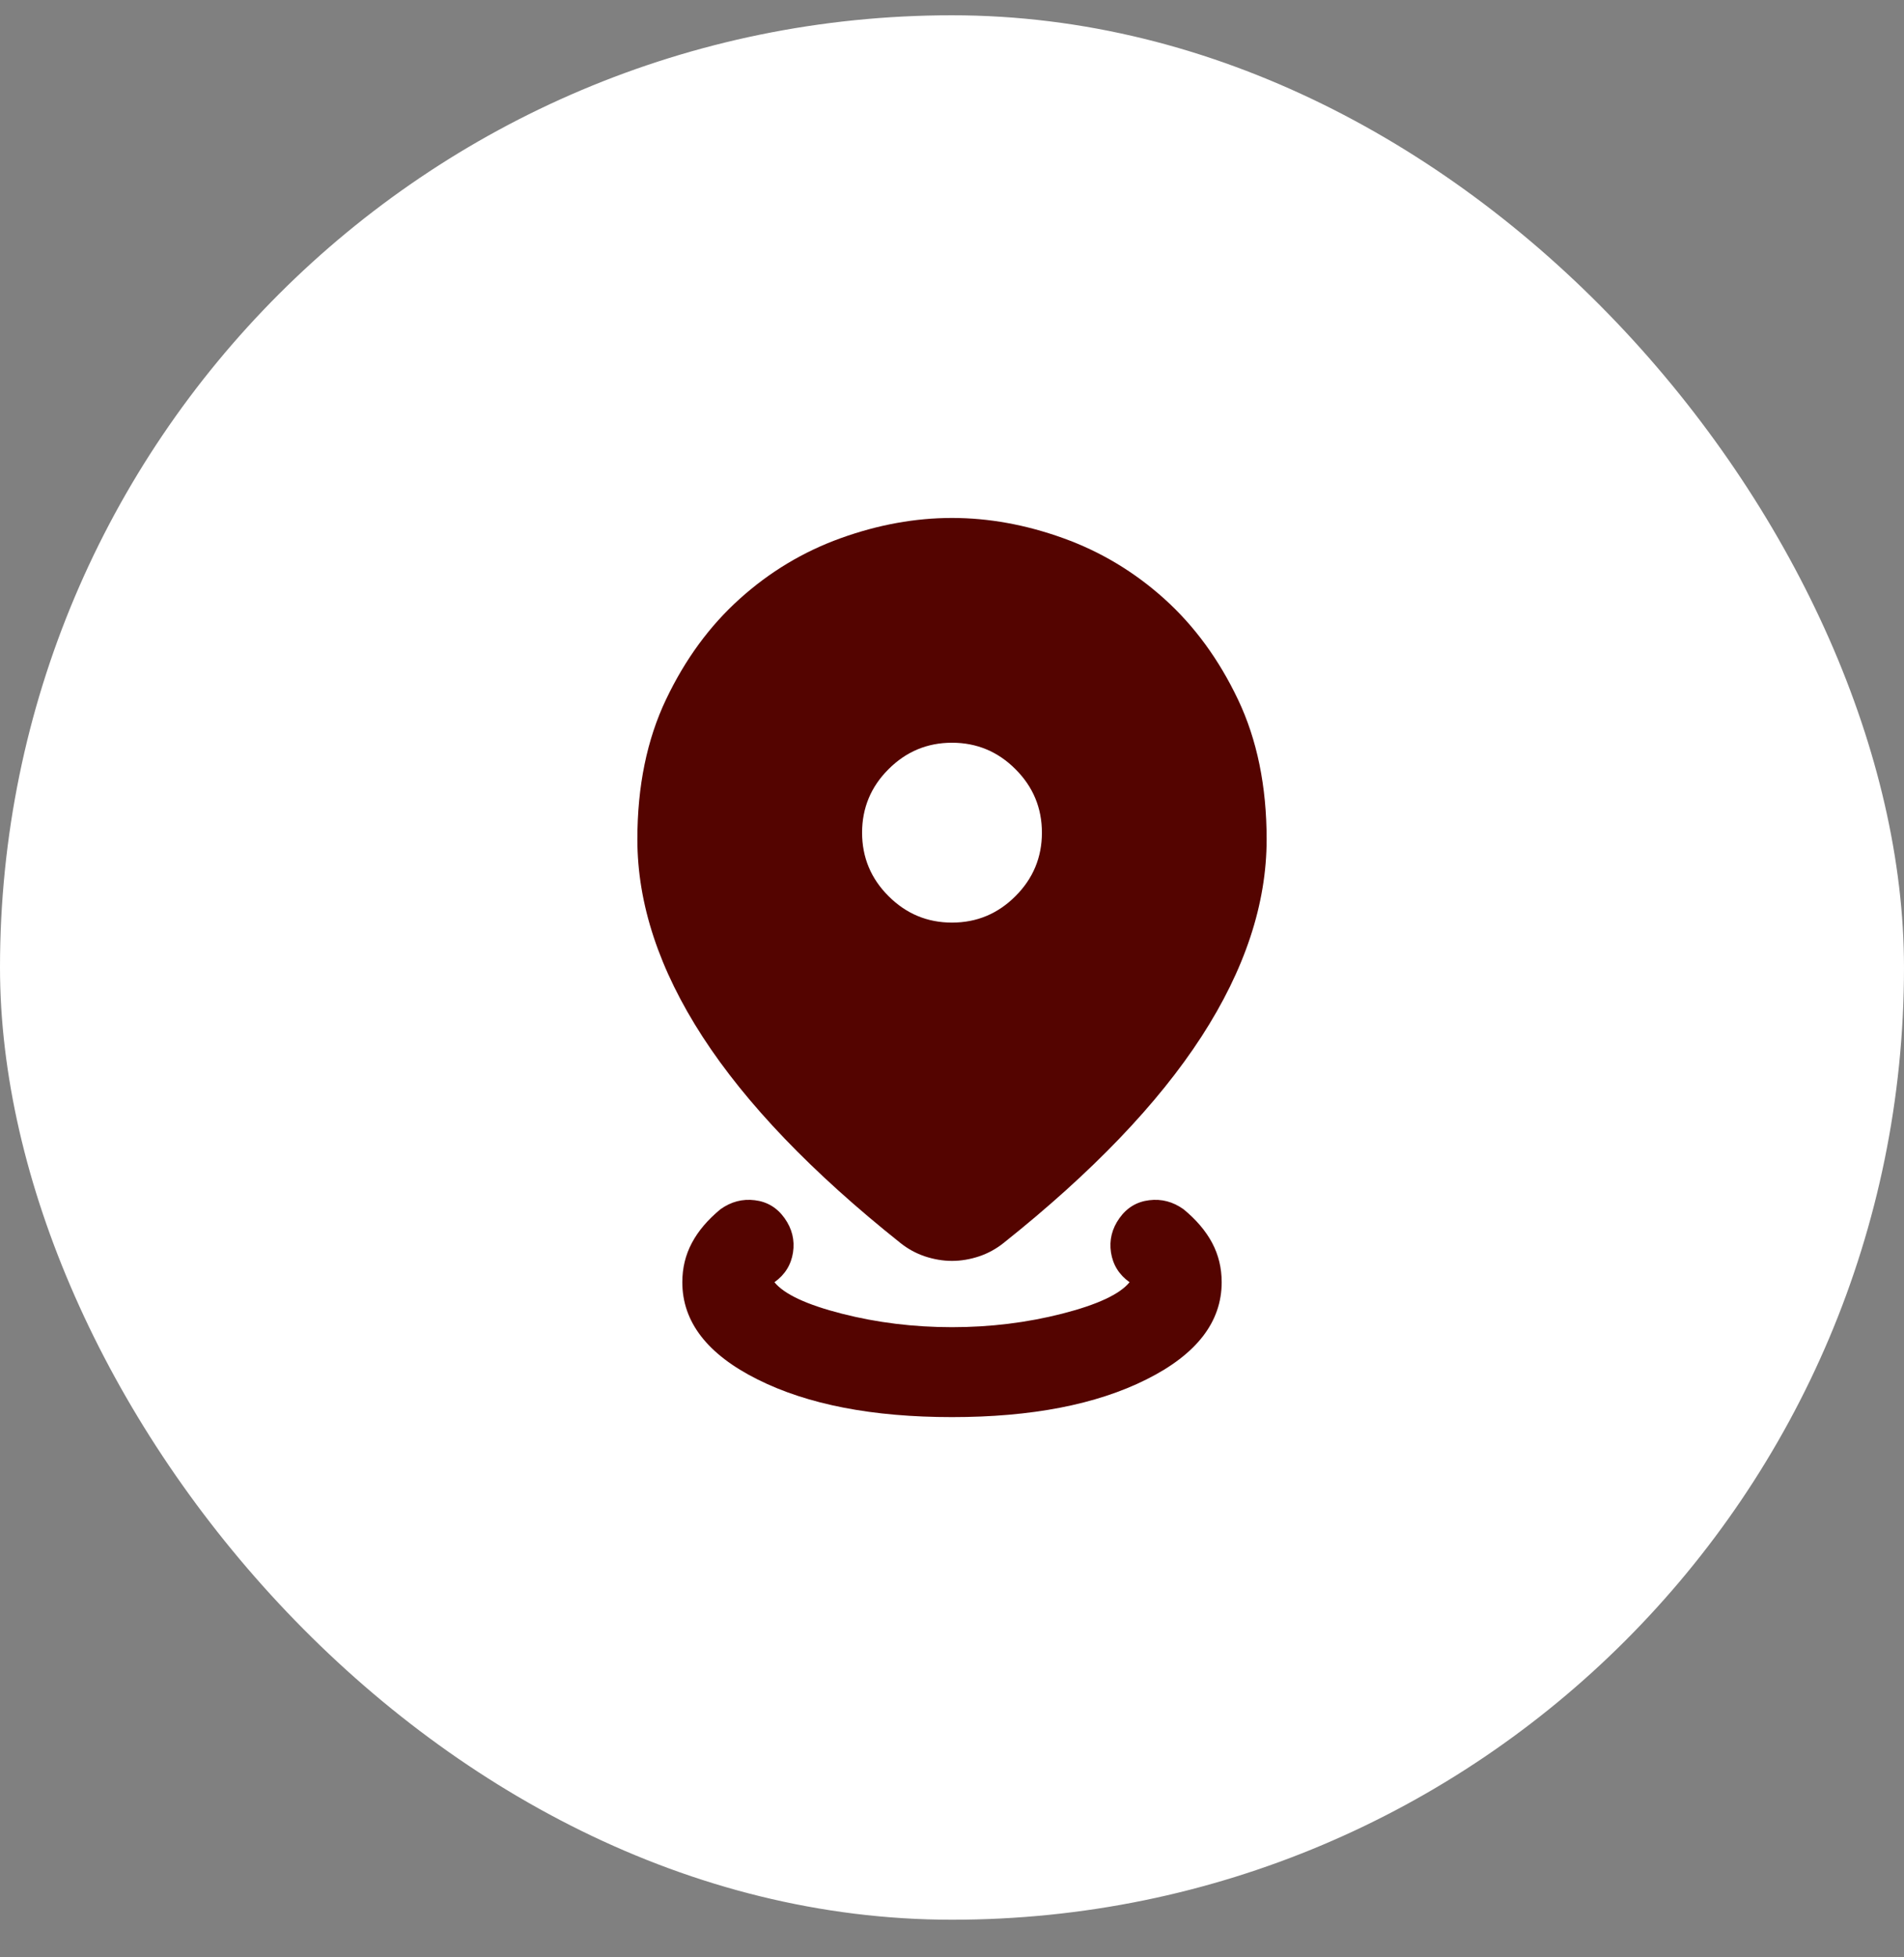
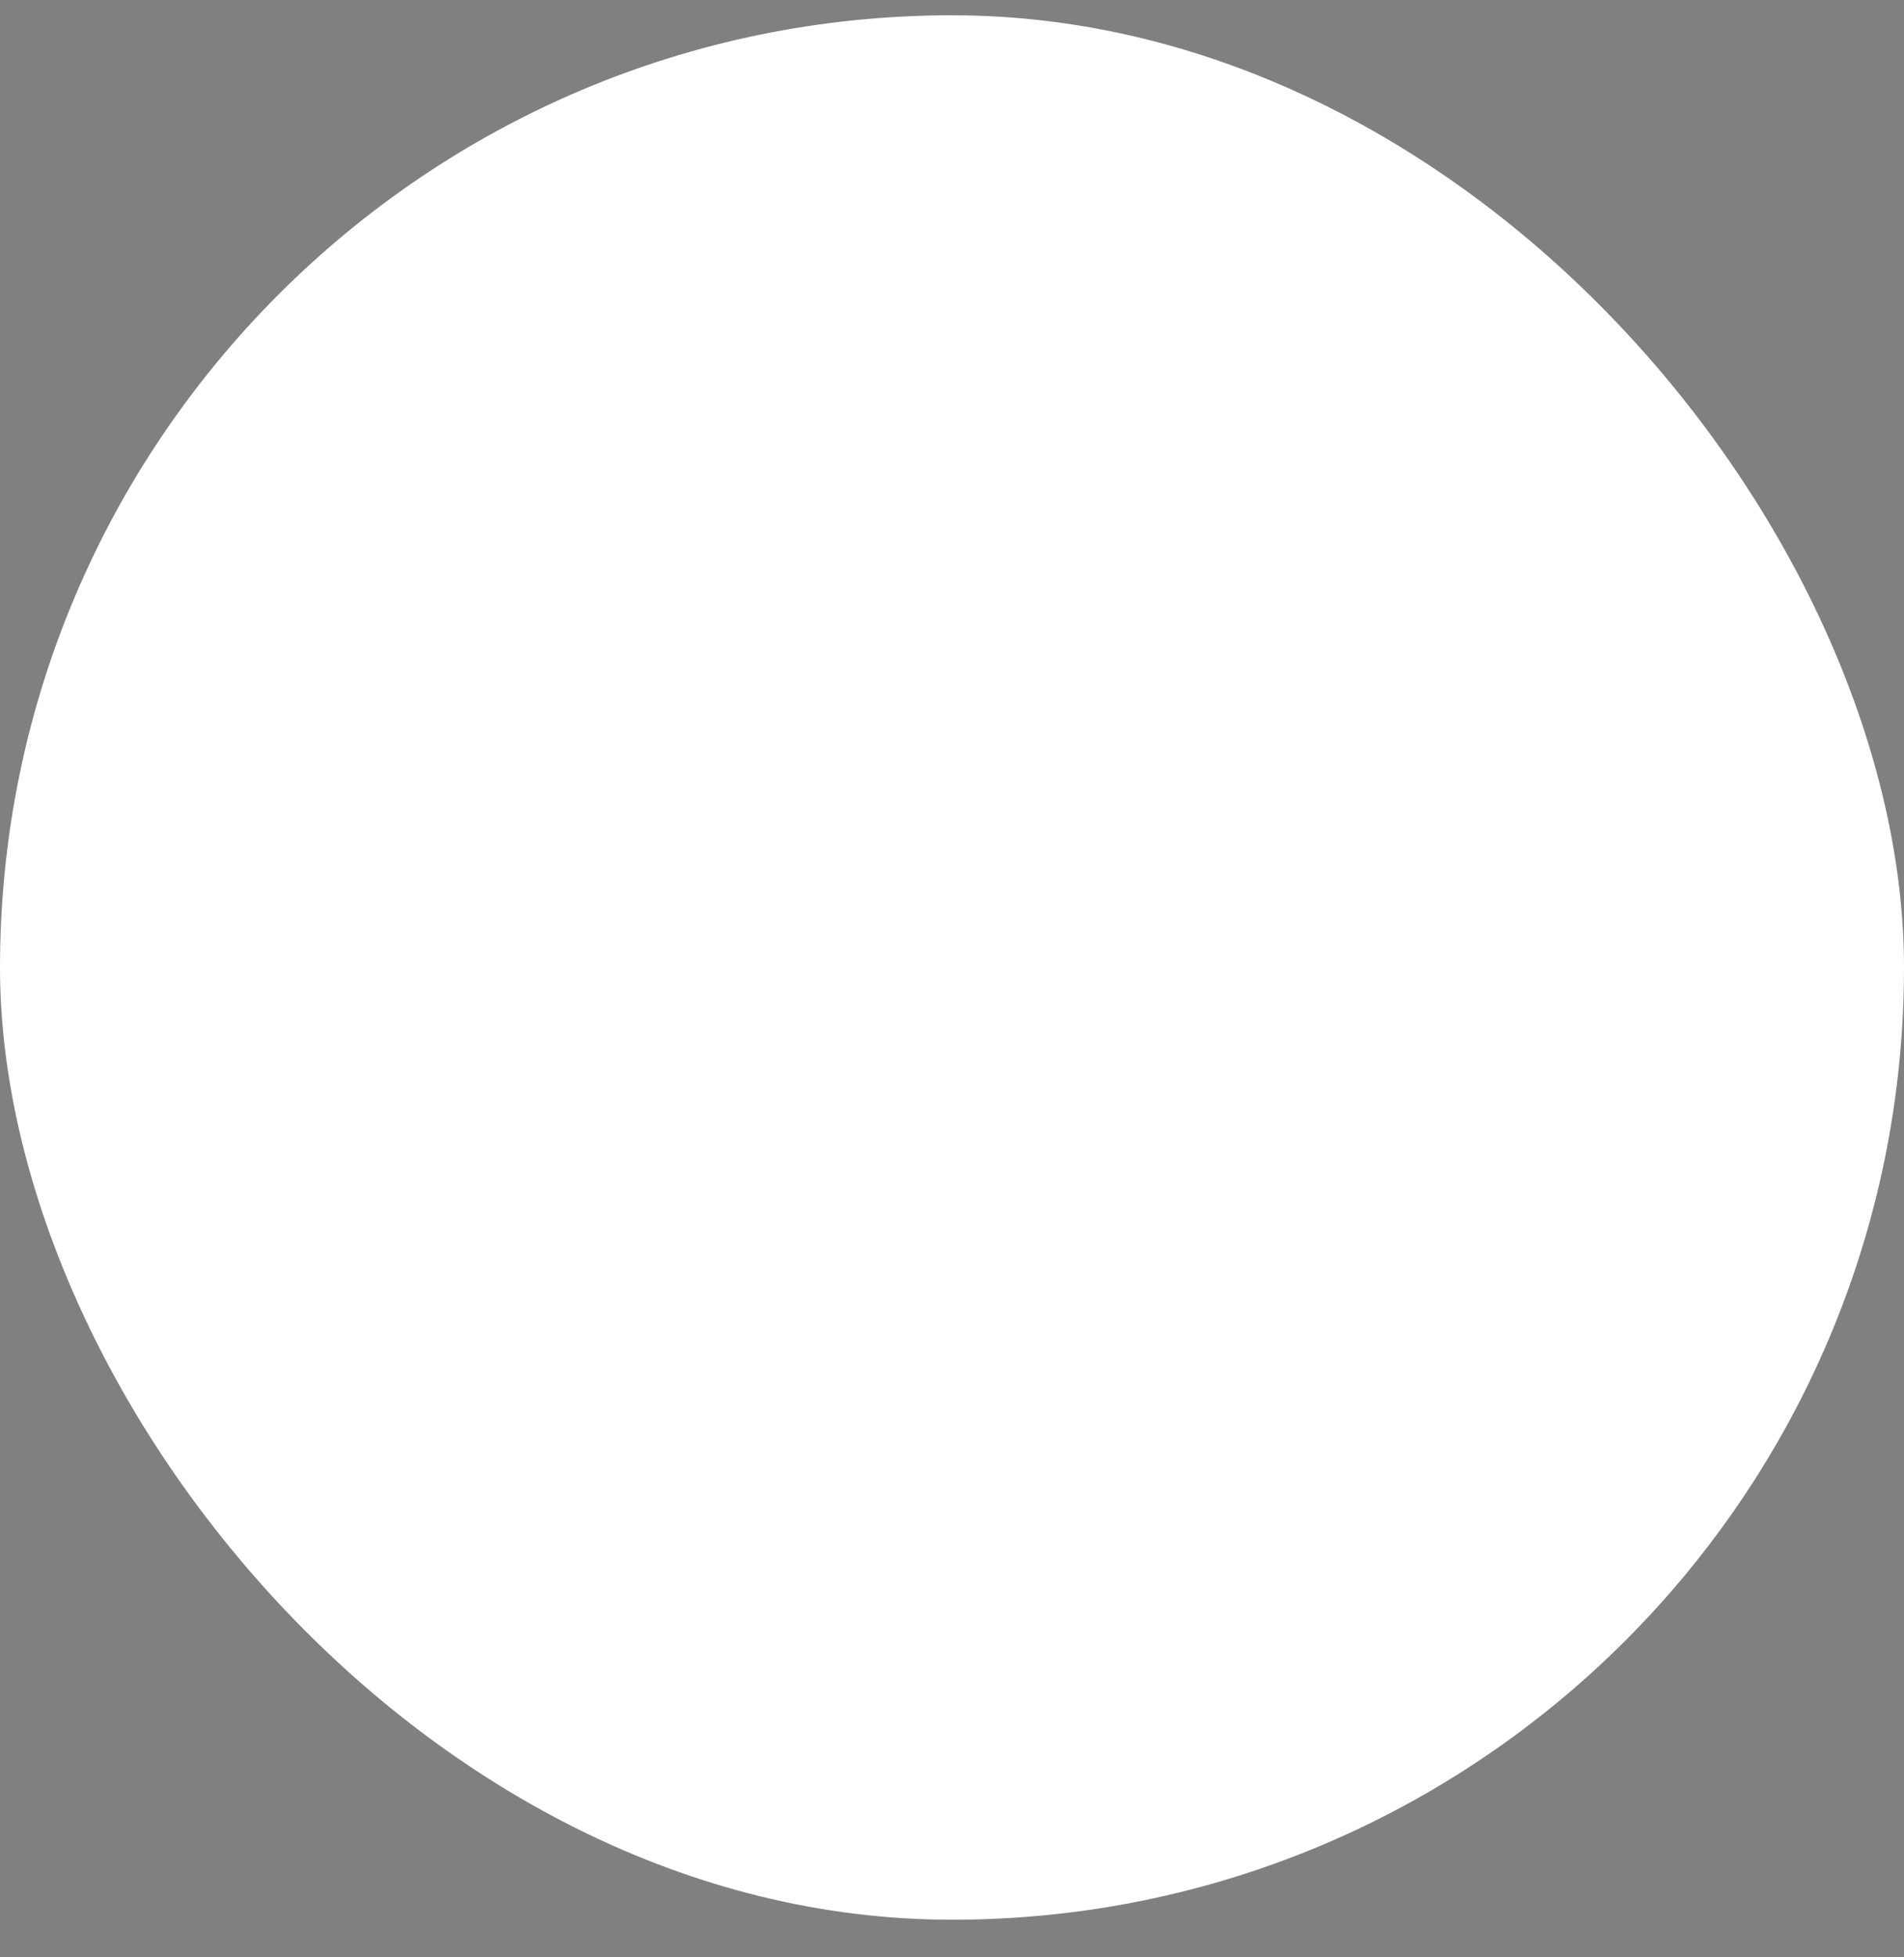
<svg xmlns="http://www.w3.org/2000/svg" width="36" height="37" viewBox="0 0 36 37" fill="none">
  <rect x="0" y="0" width="36" height="37" fill="#808080" stroke="none" />
  <rect y="0.289" width="36" height="36" rx="18" fill="white" />
  <mask id="mask0_722_157" style="mask-type:alpha" maskUnits="userSpaceOnUse" x="7" y="8" width="22" height="21">
    <rect x="7.802" y="8.091" width="20.396" height="20.396" fill="#D9D9D9" />
  </mask>
  <g mask="url(#mask0_722_157)">
-     <path d="M18 26.788C16.499 26.788 15.273 26.551 14.324 26.076C13.375 25.602 12.901 24.989 12.901 24.238C12.901 23.969 12.961 23.721 13.082 23.495C13.202 23.268 13.383 23.056 13.623 22.858C13.822 22.716 14.038 22.659 14.271 22.688C14.505 22.716 14.693 22.829 14.834 23.027C14.976 23.226 15.029 23.442 14.994 23.675C14.958 23.909 14.841 24.097 14.643 24.238C14.827 24.465 15.252 24.663 15.918 24.833C16.584 25.003 17.278 25.088 18 25.088C18.722 25.088 19.416 25.003 20.082 24.833C20.748 24.663 21.173 24.465 21.357 24.238C21.159 24.097 21.042 23.909 21.006 23.675C20.971 23.442 21.024 23.226 21.166 23.027C21.307 22.829 21.495 22.716 21.729 22.688C21.962 22.659 22.178 22.716 22.377 22.858C22.618 23.056 22.798 23.268 22.919 23.495C23.039 23.721 23.099 23.969 23.099 24.238C23.099 24.989 22.625 25.602 21.676 26.076C20.727 26.551 19.501 26.788 18 26.788ZM18 23.835C17.83 23.835 17.66 23.806 17.49 23.75C17.32 23.693 17.164 23.608 17.023 23.495C15.351 22.163 14.105 20.864 13.283 19.596C12.462 18.328 12.051 17.086 12.051 15.867C12.051 14.862 12.232 13.98 12.593 13.222C12.954 12.464 13.418 11.831 13.985 11.321C14.551 10.811 15.188 10.428 15.897 10.173C16.605 9.918 17.306 9.791 18 9.791C18.694 9.791 19.395 9.918 20.103 10.173C20.812 10.428 21.449 10.811 22.016 11.321C22.582 11.831 23.046 12.464 23.407 13.222C23.768 13.98 23.949 14.862 23.949 15.867C23.949 17.086 23.538 18.328 22.717 19.596C21.895 20.864 20.649 22.163 18.977 23.495C18.836 23.608 18.68 23.693 18.51 23.75C18.34 23.806 18.17 23.835 18 23.835ZM18 17.44C18.467 17.44 18.868 17.273 19.2 16.94C19.533 16.608 19.7 16.207 19.7 15.74C19.7 15.273 19.533 14.872 19.2 14.54C18.868 14.207 18.467 14.04 18 14.04C17.533 14.04 17.133 14.207 16.8 14.54C16.467 14.872 16.3 15.273 16.3 15.74C16.3 16.207 16.467 16.608 16.8 16.94C17.133 17.273 17.533 17.44 18 17.44Z" fill="#540400" />
-   </g>
+     </g>
</svg>